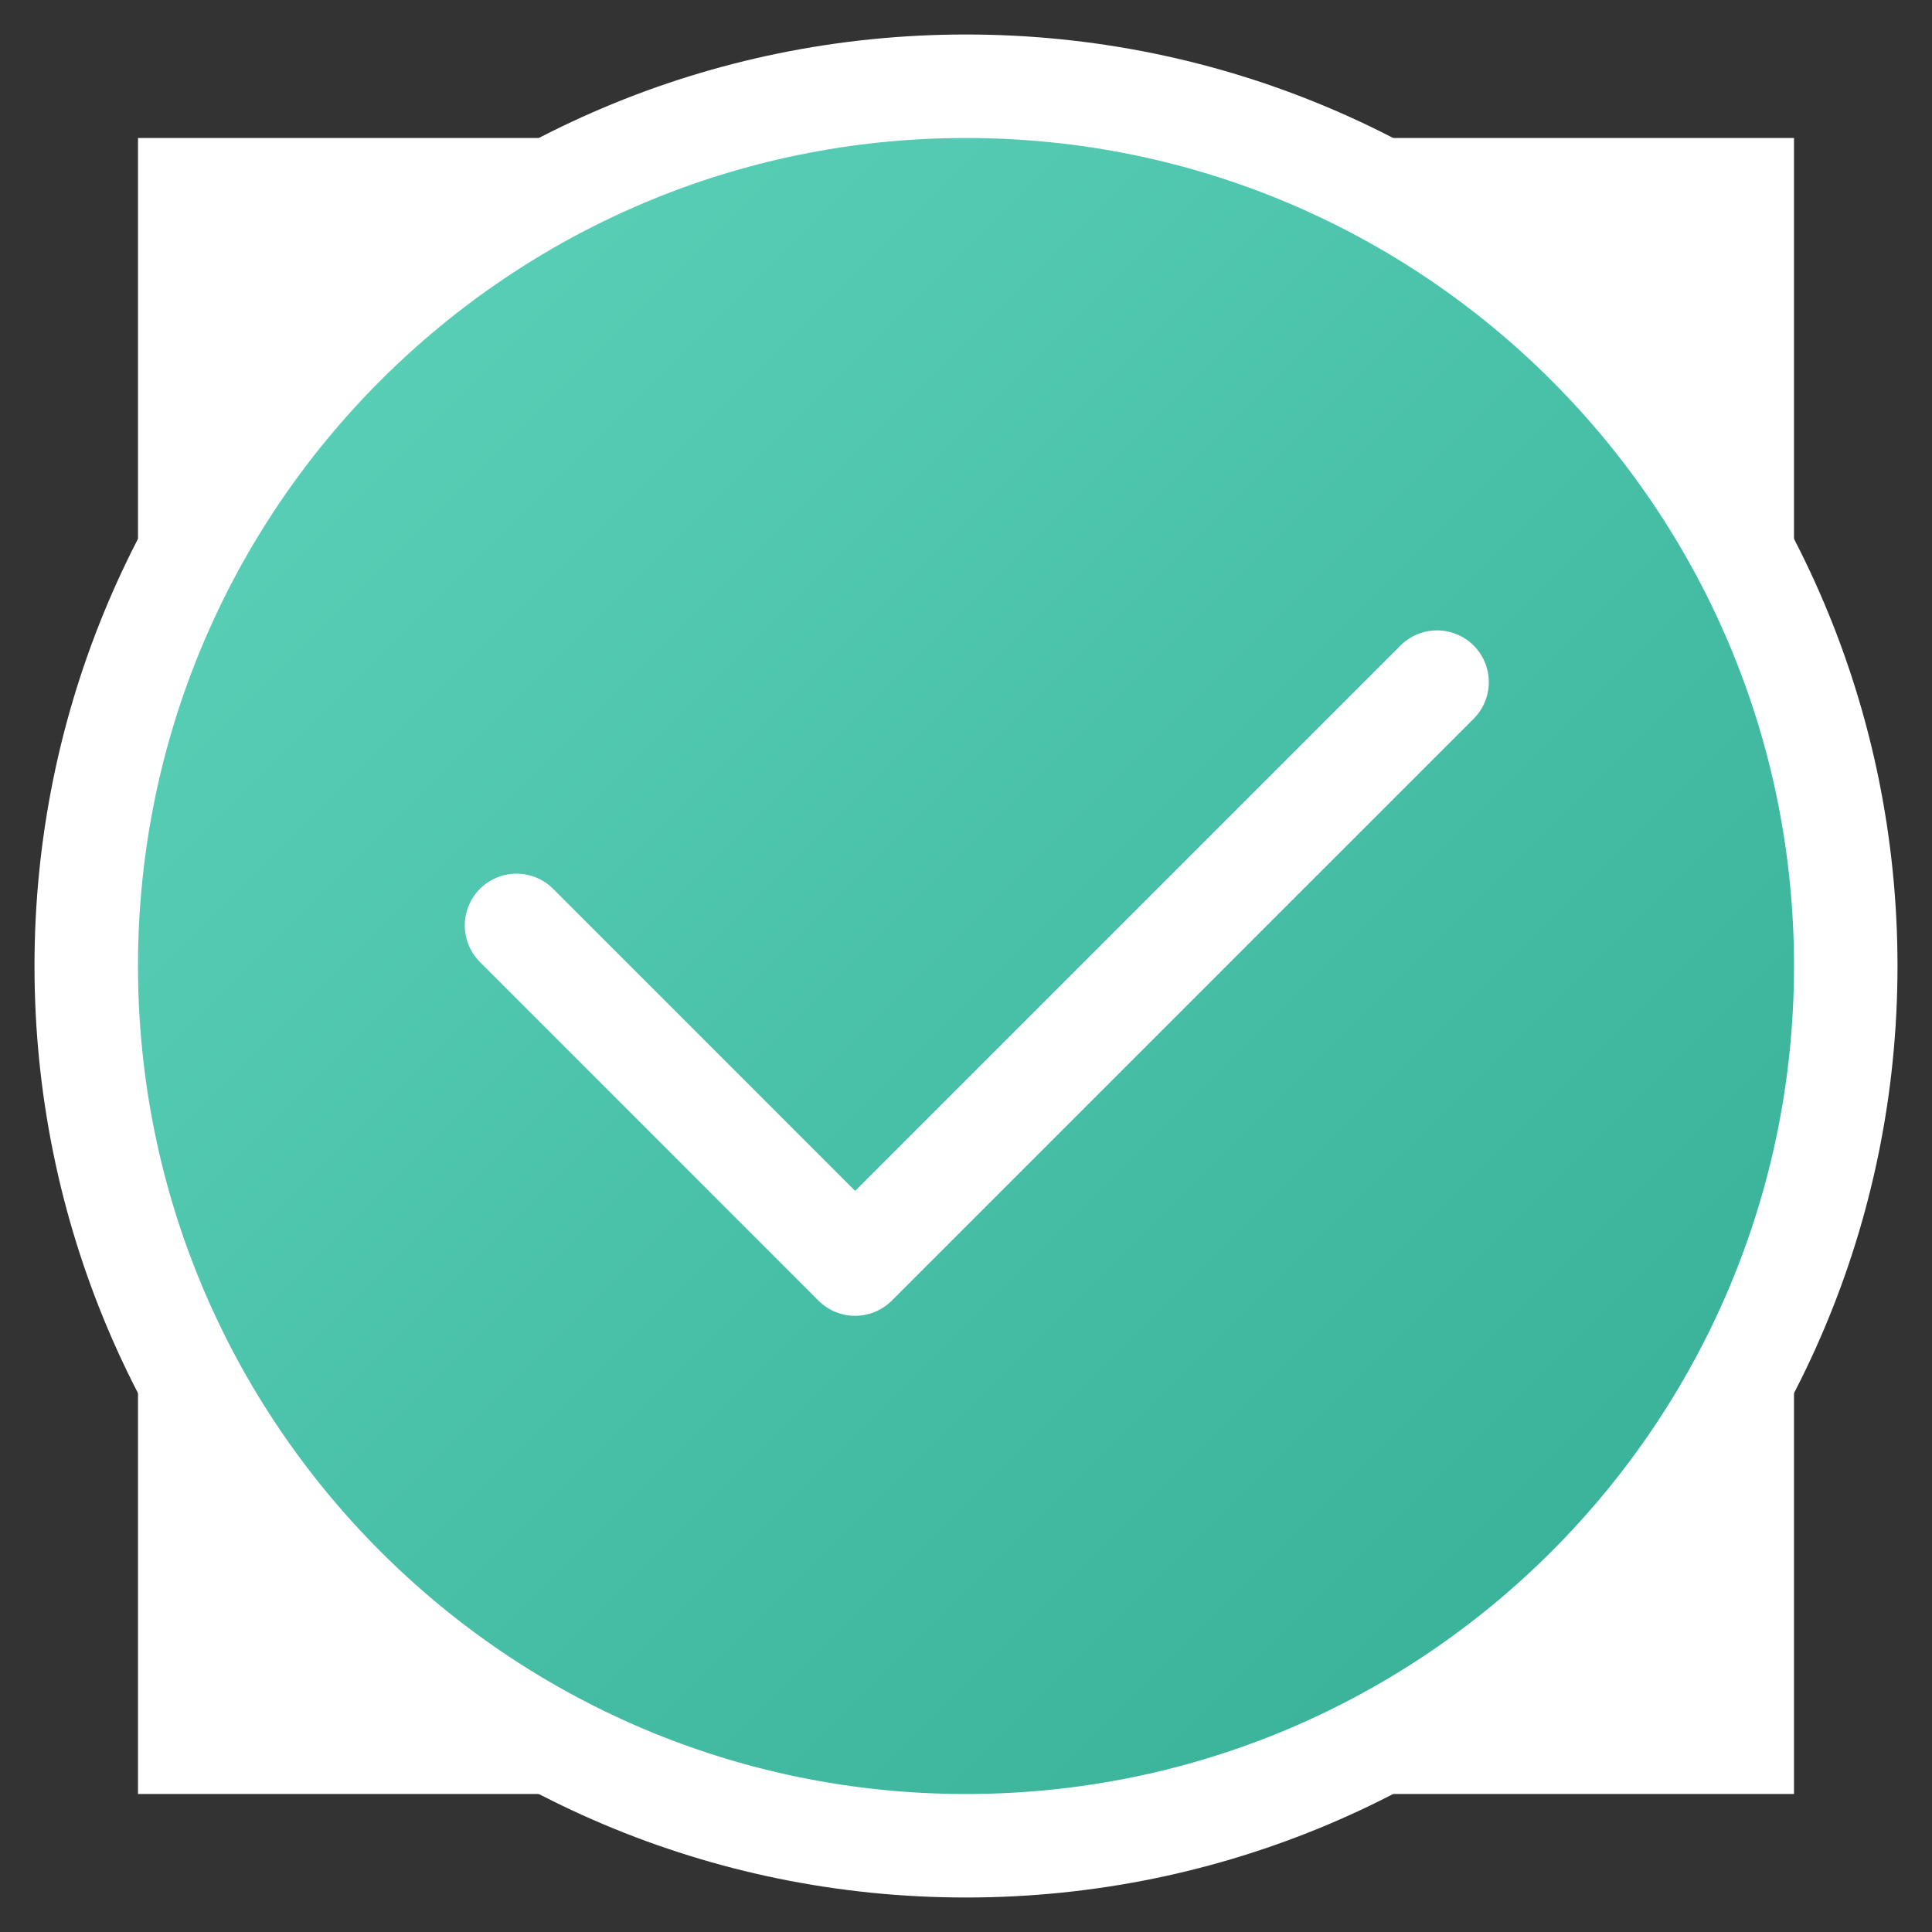
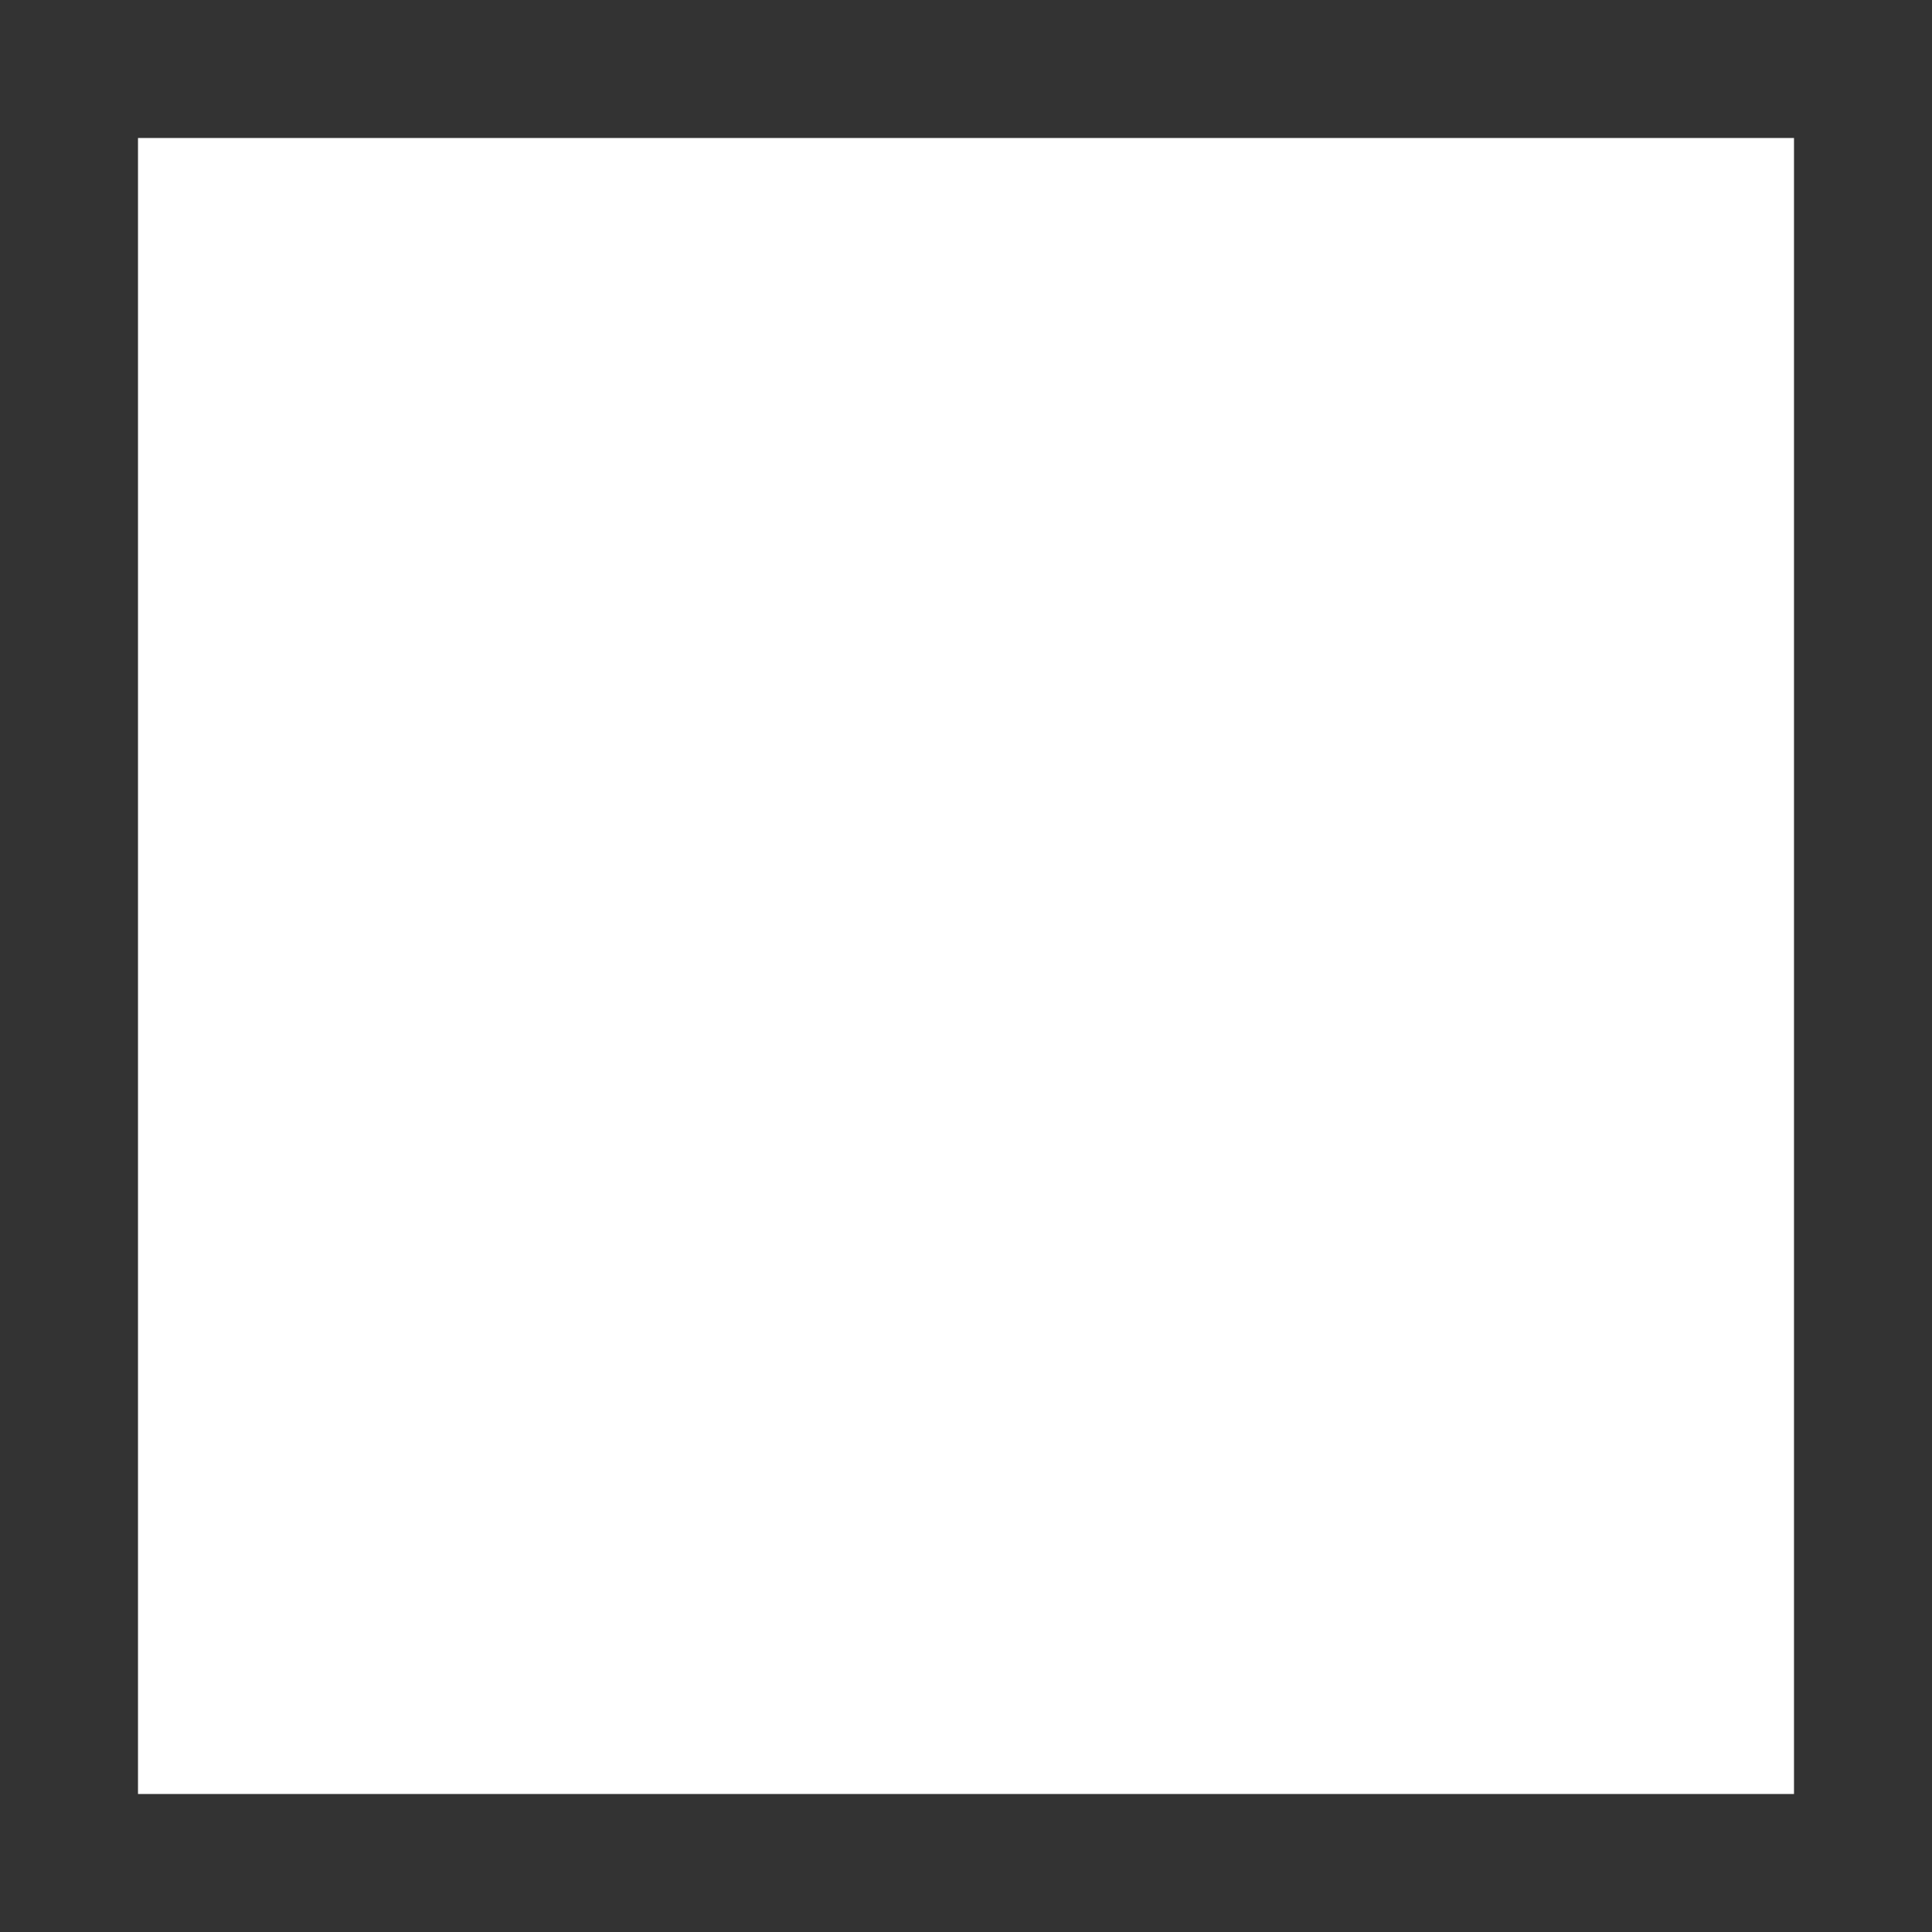
<svg xmlns="http://www.w3.org/2000/svg" width="28" height="28" viewBox="0 0 28 28" fill="none">
  <rect x="0" y="0" width="28" height="28" fill="#333333" stroke="none" />
  <rect width="24" height="24" transform="translate(2 2)" fill="white" />
-   <path d="M14 26.75C21.042 26.75 26.75 21.042 26.75 14C26.75 6.958 21.042 1.25 14 1.25C6.958 1.25 1.25 6.958 1.25 14C1.25 21.042 6.958 26.75 14 26.75Z" fill="url(#paint0_linear_163_12870)" stroke="white" stroke-width="1.5" stroke-miterlimit="10" />
-   <path d="M7.486 13.412L12.393 18.32L20.827 9.886" stroke="white" stroke-width="1.5" stroke-linecap="round" stroke-linejoin="round" />
+   <path d="M7.486 13.412L20.827 9.886" stroke="white" stroke-width="1.5" stroke-linecap="round" stroke-linejoin="round" />
  <defs>
    <linearGradient id="paint0_linear_163_12870" x1="2" y1="2" x2="26" y2="26" gradientUnits="userSpaceOnUse">
      <stop stop-color="#5ED3BB" />
      <stop offset="1" stop-color="#34AE95" />
    </linearGradient>
  </defs>
</svg>